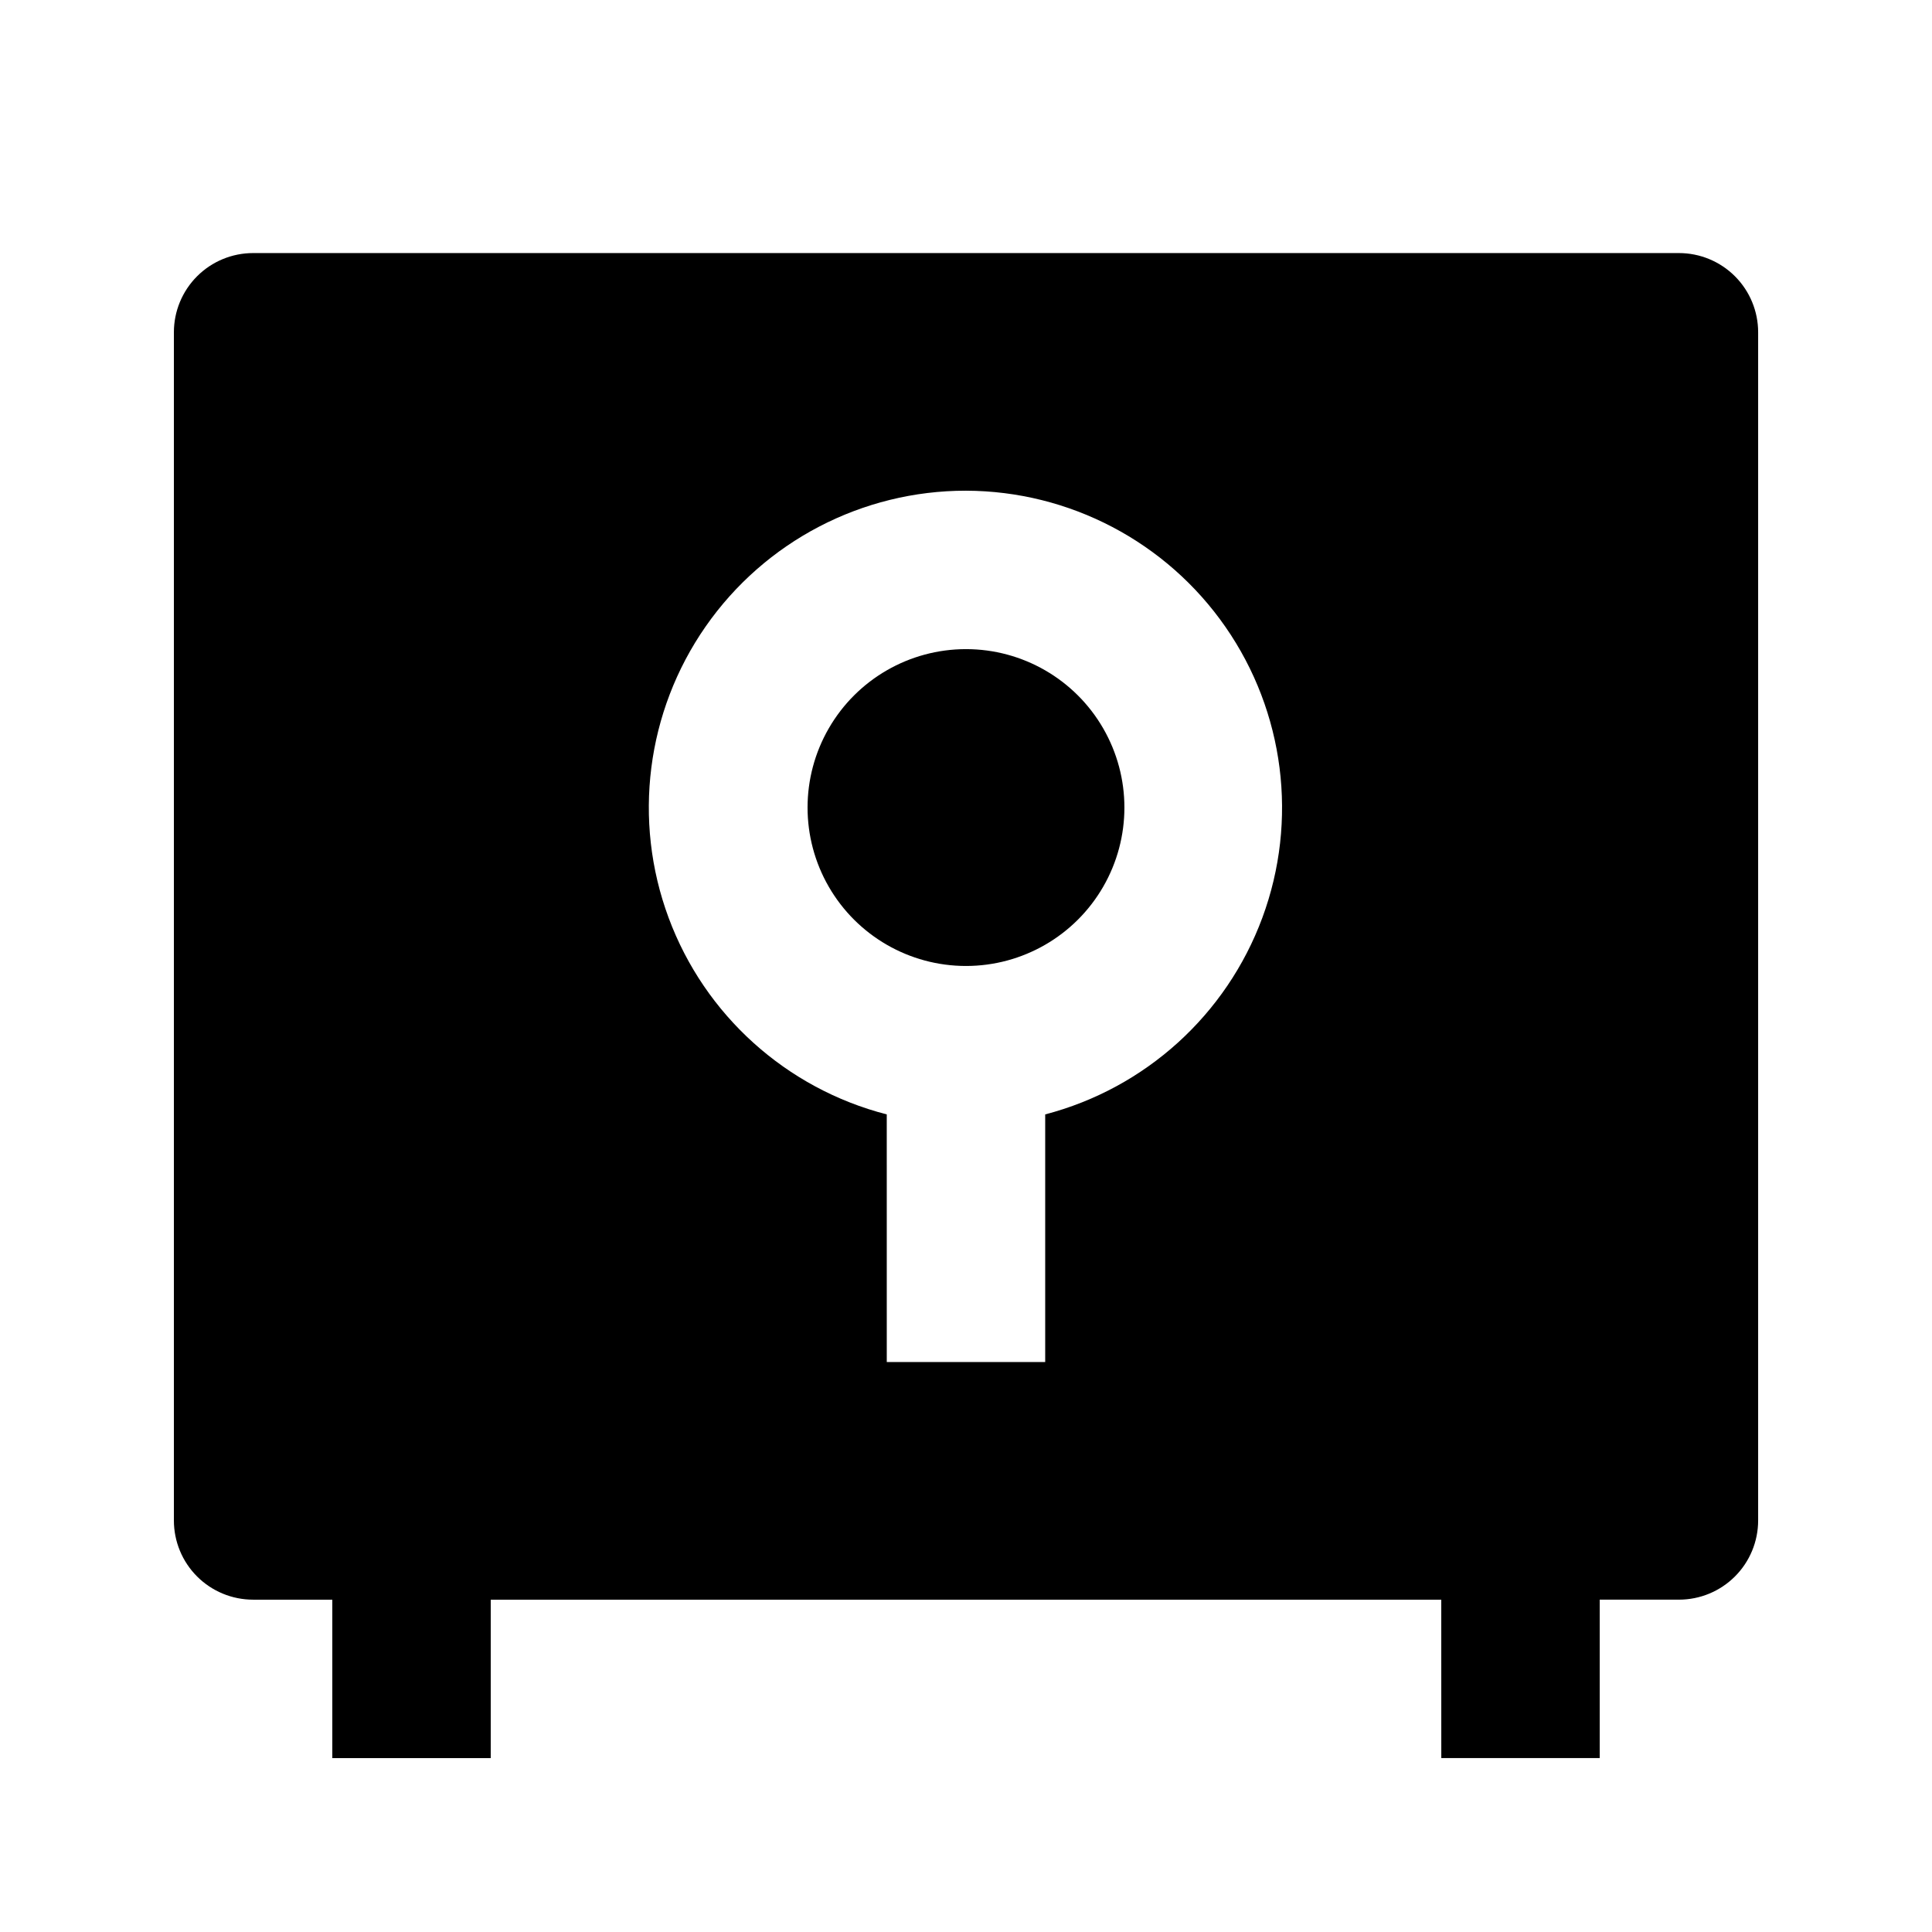
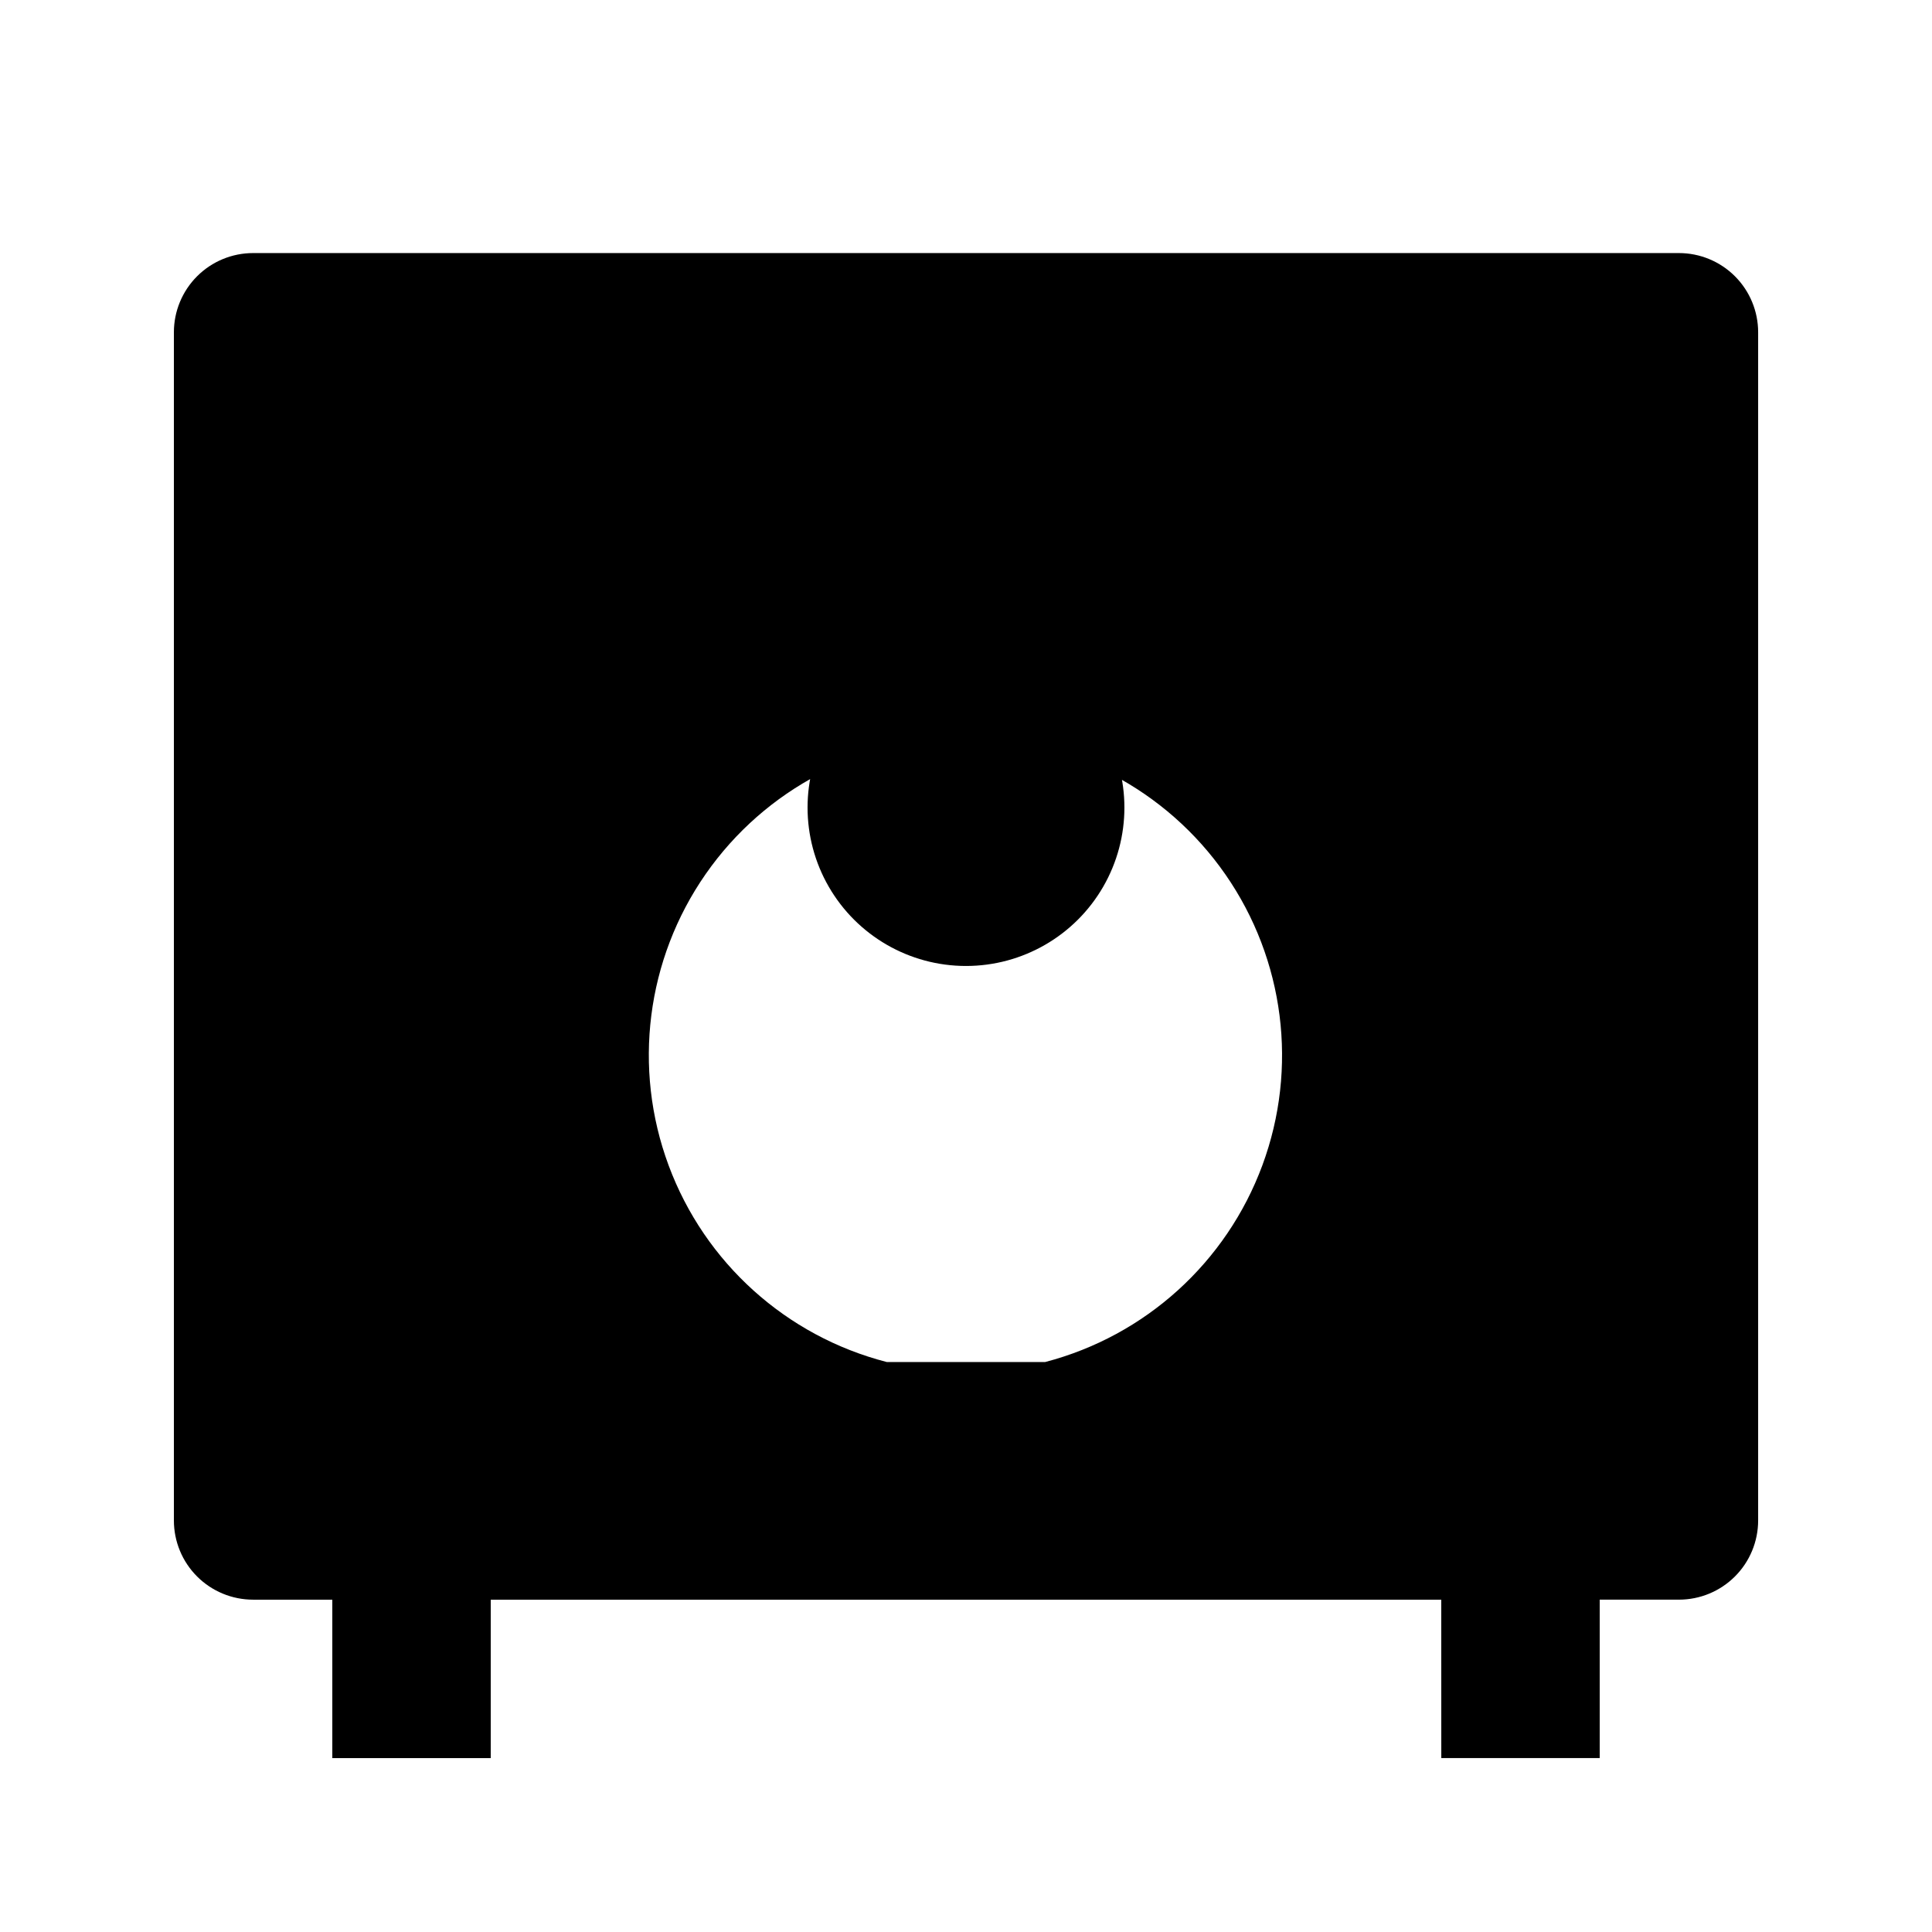
<svg xmlns="http://www.w3.org/2000/svg" fill="#000000" width="800px" height="800px" version="1.1" viewBox="144 144 512 512">
-   <path d="m525.95 567.93h-251.9v41.984h-41.984v-41.984h-20.992c-5.566 0-10.906-2.211-14.844-6.148-3.938-3.934-6.148-9.273-6.148-14.844v-314.88c0-5.566 2.211-10.906 6.148-14.844s9.277-6.148 14.844-6.148h377.86c5.57 0 10.906 2.211 14.844 6.148s6.148 9.277 6.148 14.844v314.88-0.004c0 5.57-2.211 10.91-6.148 14.844-3.938 3.938-9.273 6.148-14.844 6.148h-20.992v41.984h-41.984zm-146.95-128.6 0.004 65.621h41.984v-65.621c26.551-6.934 48.039-26.402 57.555-52.141 9.52-25.742 5.867-54.504-9.781-77.047-15.652-22.543-41.324-36.023-68.766-36.102-27.508-0.027-53.281 13.418-68.996 35.992-15.719 22.574-19.379 51.414-9.805 77.199 9.57 25.789 31.168 45.25 57.809 52.098zm20.996-39.336c-15 0-28.859-8.004-36.359-20.992-7.5-12.992-7.5-28.996 0-41.984 7.5-12.992 21.359-20.992 36.359-20.992 14.996 0 28.859 8 36.359 20.992 7.5 12.988 7.5 28.992 0 41.984-7.5 12.988-21.363 20.992-36.359 20.992z" />
+   <path d="m525.95 567.93h-251.9v41.984h-41.984v-41.984h-20.992c-5.566 0-10.906-2.211-14.844-6.148-3.938-3.934-6.148-9.273-6.148-14.844v-314.88c0-5.566 2.211-10.906 6.148-14.844s9.277-6.148 14.844-6.148h377.86c5.57 0 10.906 2.211 14.844 6.148s6.148 9.277 6.148 14.844v314.88-0.004c0 5.57-2.211 10.91-6.148 14.844-3.938 3.938-9.273 6.148-14.844 6.148h-20.992v41.984h-41.984zm-146.95-128.6 0.004 65.621h41.984c26.551-6.934 48.039-26.402 57.555-52.141 9.52-25.742 5.867-54.504-9.781-77.047-15.652-22.543-41.324-36.023-68.766-36.102-27.508-0.027-53.281 13.418-68.996 35.992-15.719 22.574-19.379 51.414-9.805 77.199 9.57 25.789 31.168 45.25 57.809 52.098zm20.996-39.336c-15 0-28.859-8.004-36.359-20.992-7.5-12.992-7.5-28.996 0-41.984 7.5-12.992 21.359-20.992 36.359-20.992 14.996 0 28.859 8 36.359 20.992 7.5 12.988 7.5 28.992 0 41.984-7.5 12.988-21.363 20.992-36.359 20.992z" />
</svg>